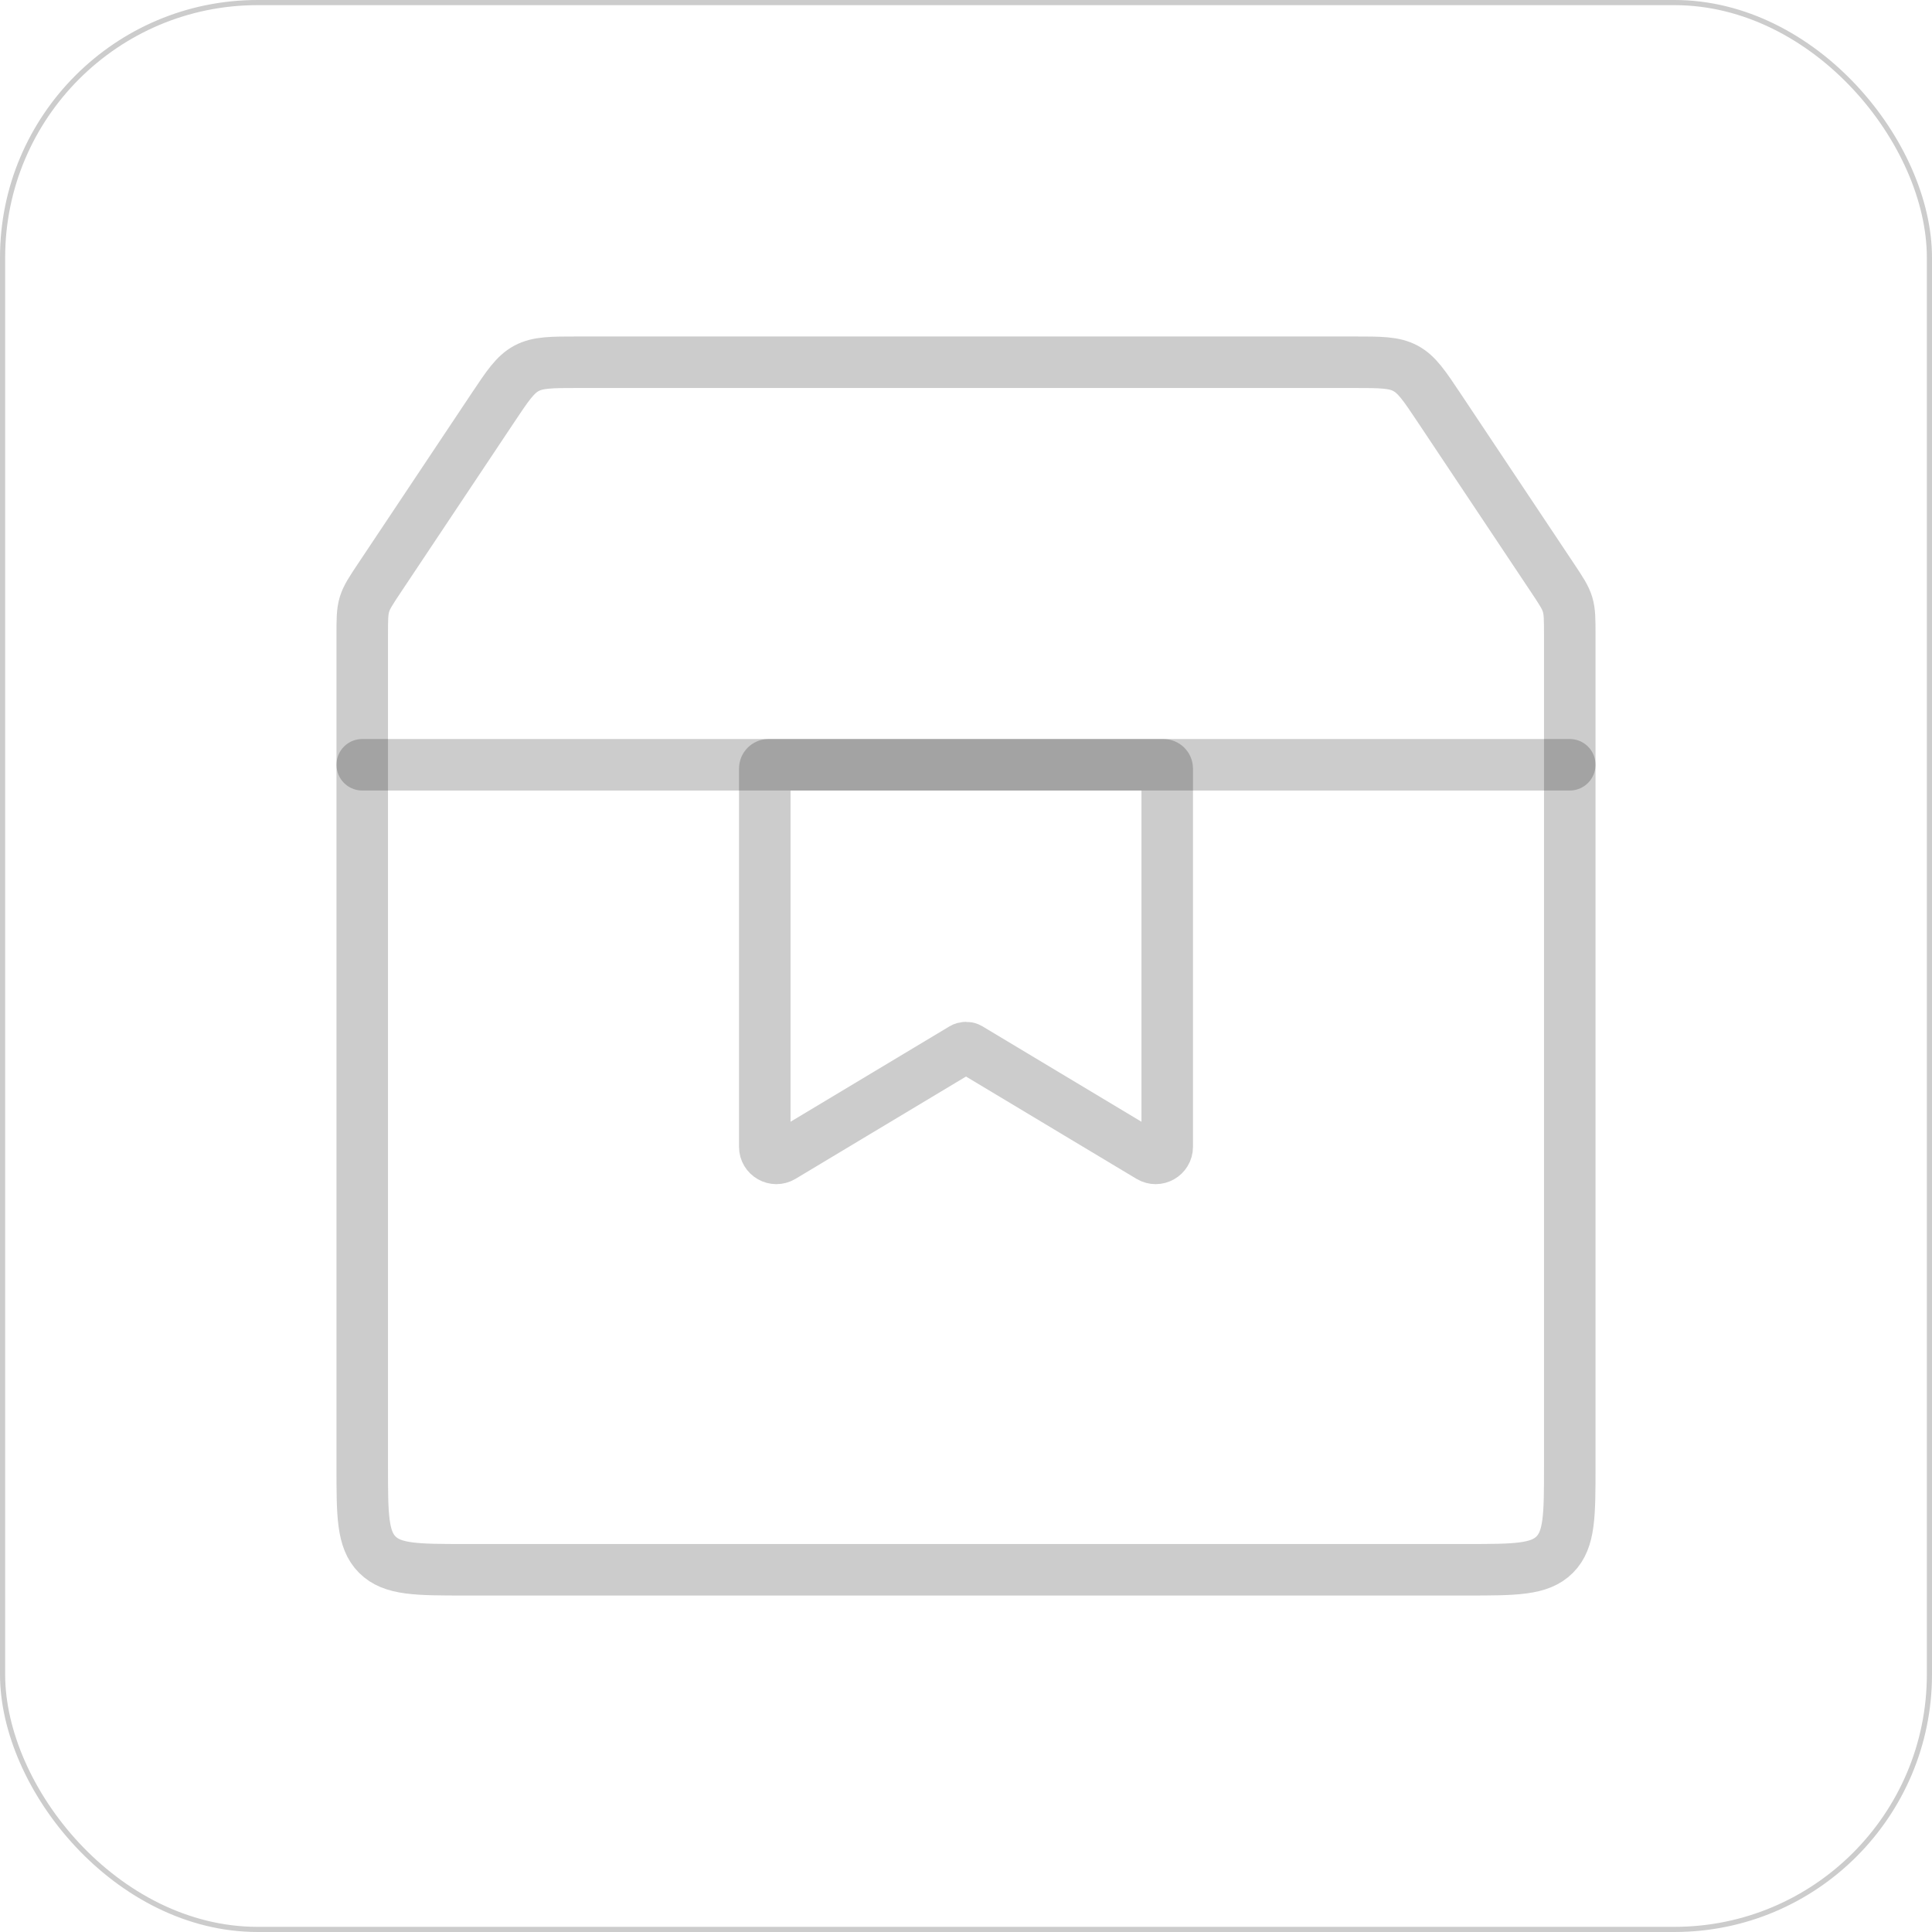
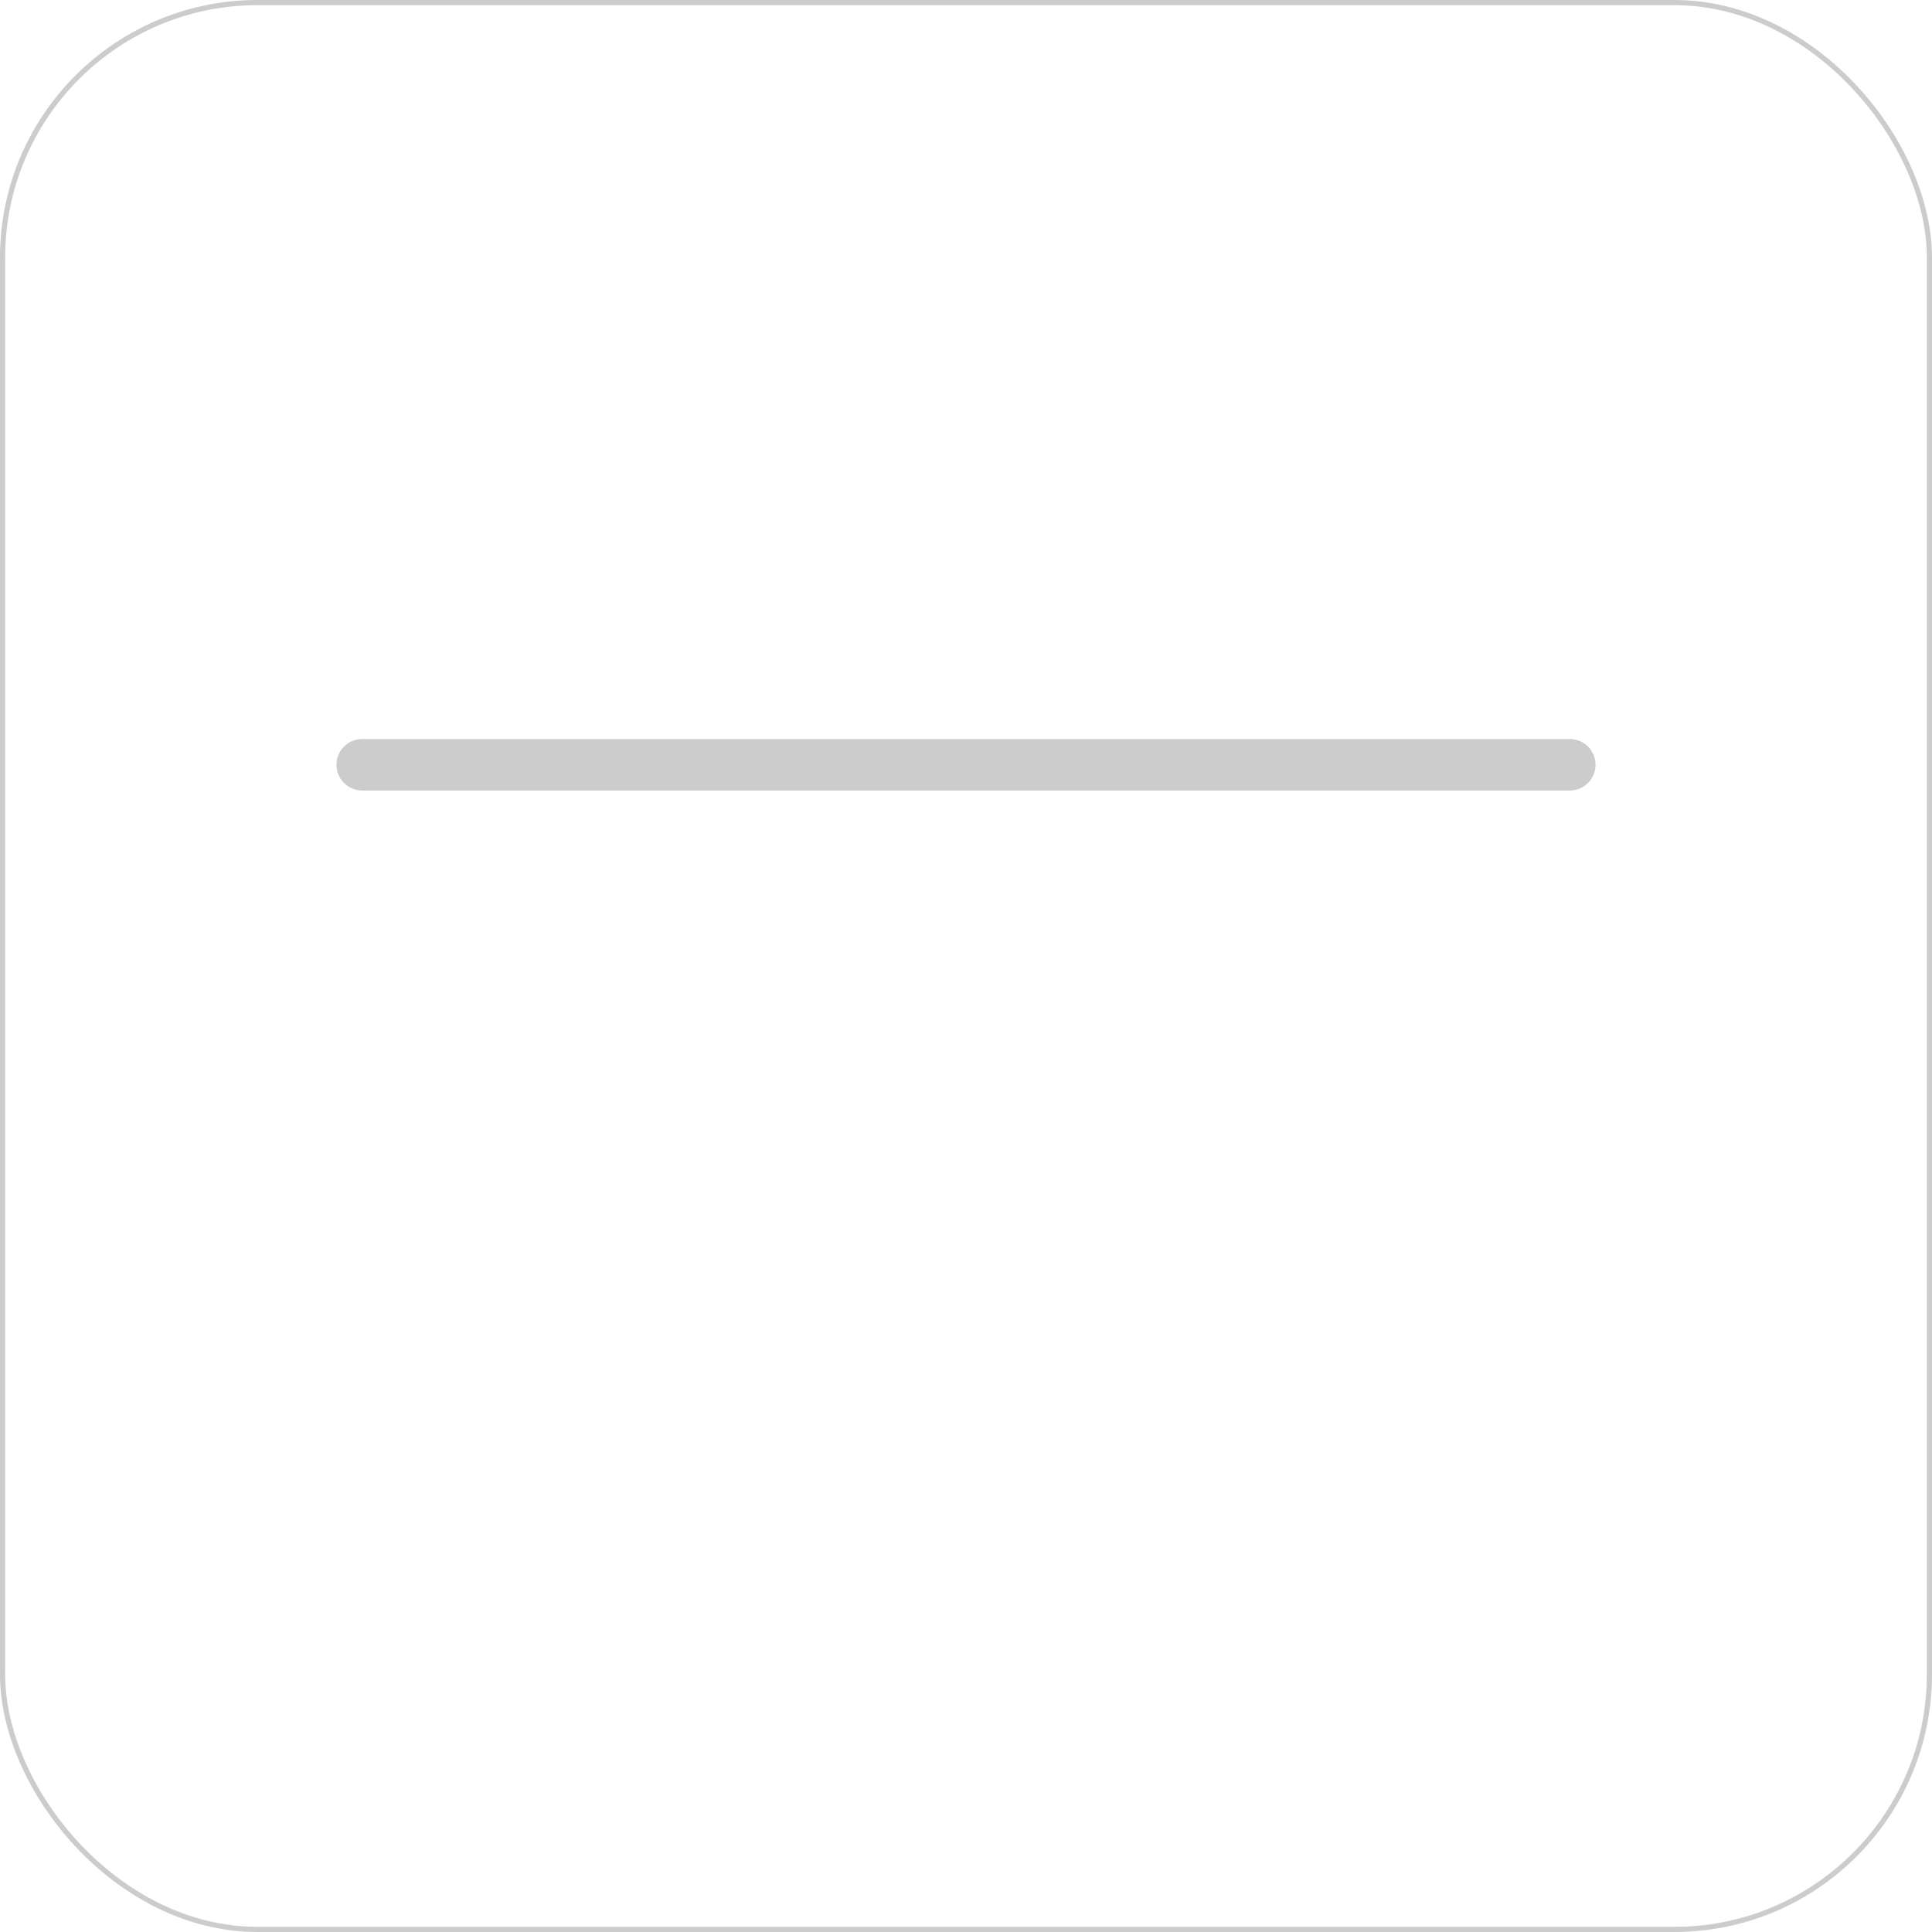
<svg xmlns="http://www.w3.org/2000/svg" fill="none" height="100%" overflow="visible" preserveAspectRatio="none" style="display: block;" viewBox="0 0 75 75" width="100%">
  <g id="Box_light">
    <rect height="74.8" rx="9.9" stroke="black" stroke-opacity="0.2" stroke-width="0.2" width="74.8" x="0.1" y="0.1" />
-     <path d="M14.062 24.649C14.062 24.047 14.062 23.747 14.148 23.463C14.234 23.18 14.401 22.93 14.734 22.43L19.125 15.844C19.706 14.972 19.997 14.536 20.439 14.299C20.881 14.062 21.405 14.062 22.453 14.062H52.547C53.595 14.062 54.119 14.062 54.561 14.299C55.003 14.536 55.294 14.972 55.875 15.844L60.266 22.43C60.599 22.93 60.766 23.18 60.852 23.463C60.938 23.747 60.938 24.047 60.938 24.649V56.938C60.938 58.823 60.938 59.766 60.352 60.352C59.766 60.938 58.823 60.938 56.938 60.938H18.062C16.177 60.938 15.234 60.938 14.648 60.352C14.062 59.766 14.062 58.823 14.062 56.938V24.649Z" id="Rectangle 1" stroke="black" stroke-opacity="0.2" stroke-width="2" />
    <path d="M14.062 29.688H60.938" id="Vector 3" stroke="black" stroke-linecap="round" stroke-opacity="0.2" stroke-width="2" />
-     <path d="M29.688 29.837C29.688 29.755 29.755 29.688 29.837 29.688H45.163C45.245 29.688 45.312 29.755 45.312 29.837V44.518C45.312 44.867 44.931 45.084 44.631 44.904L37.629 40.702C37.55 40.655 37.45 40.655 37.371 40.702L30.369 44.904C30.069 45.084 29.688 44.867 29.688 44.518V29.837Z" id="Rectangle 4124" stroke="black" stroke-opacity="0.2" stroke-width="2" />
  </g>
</svg>